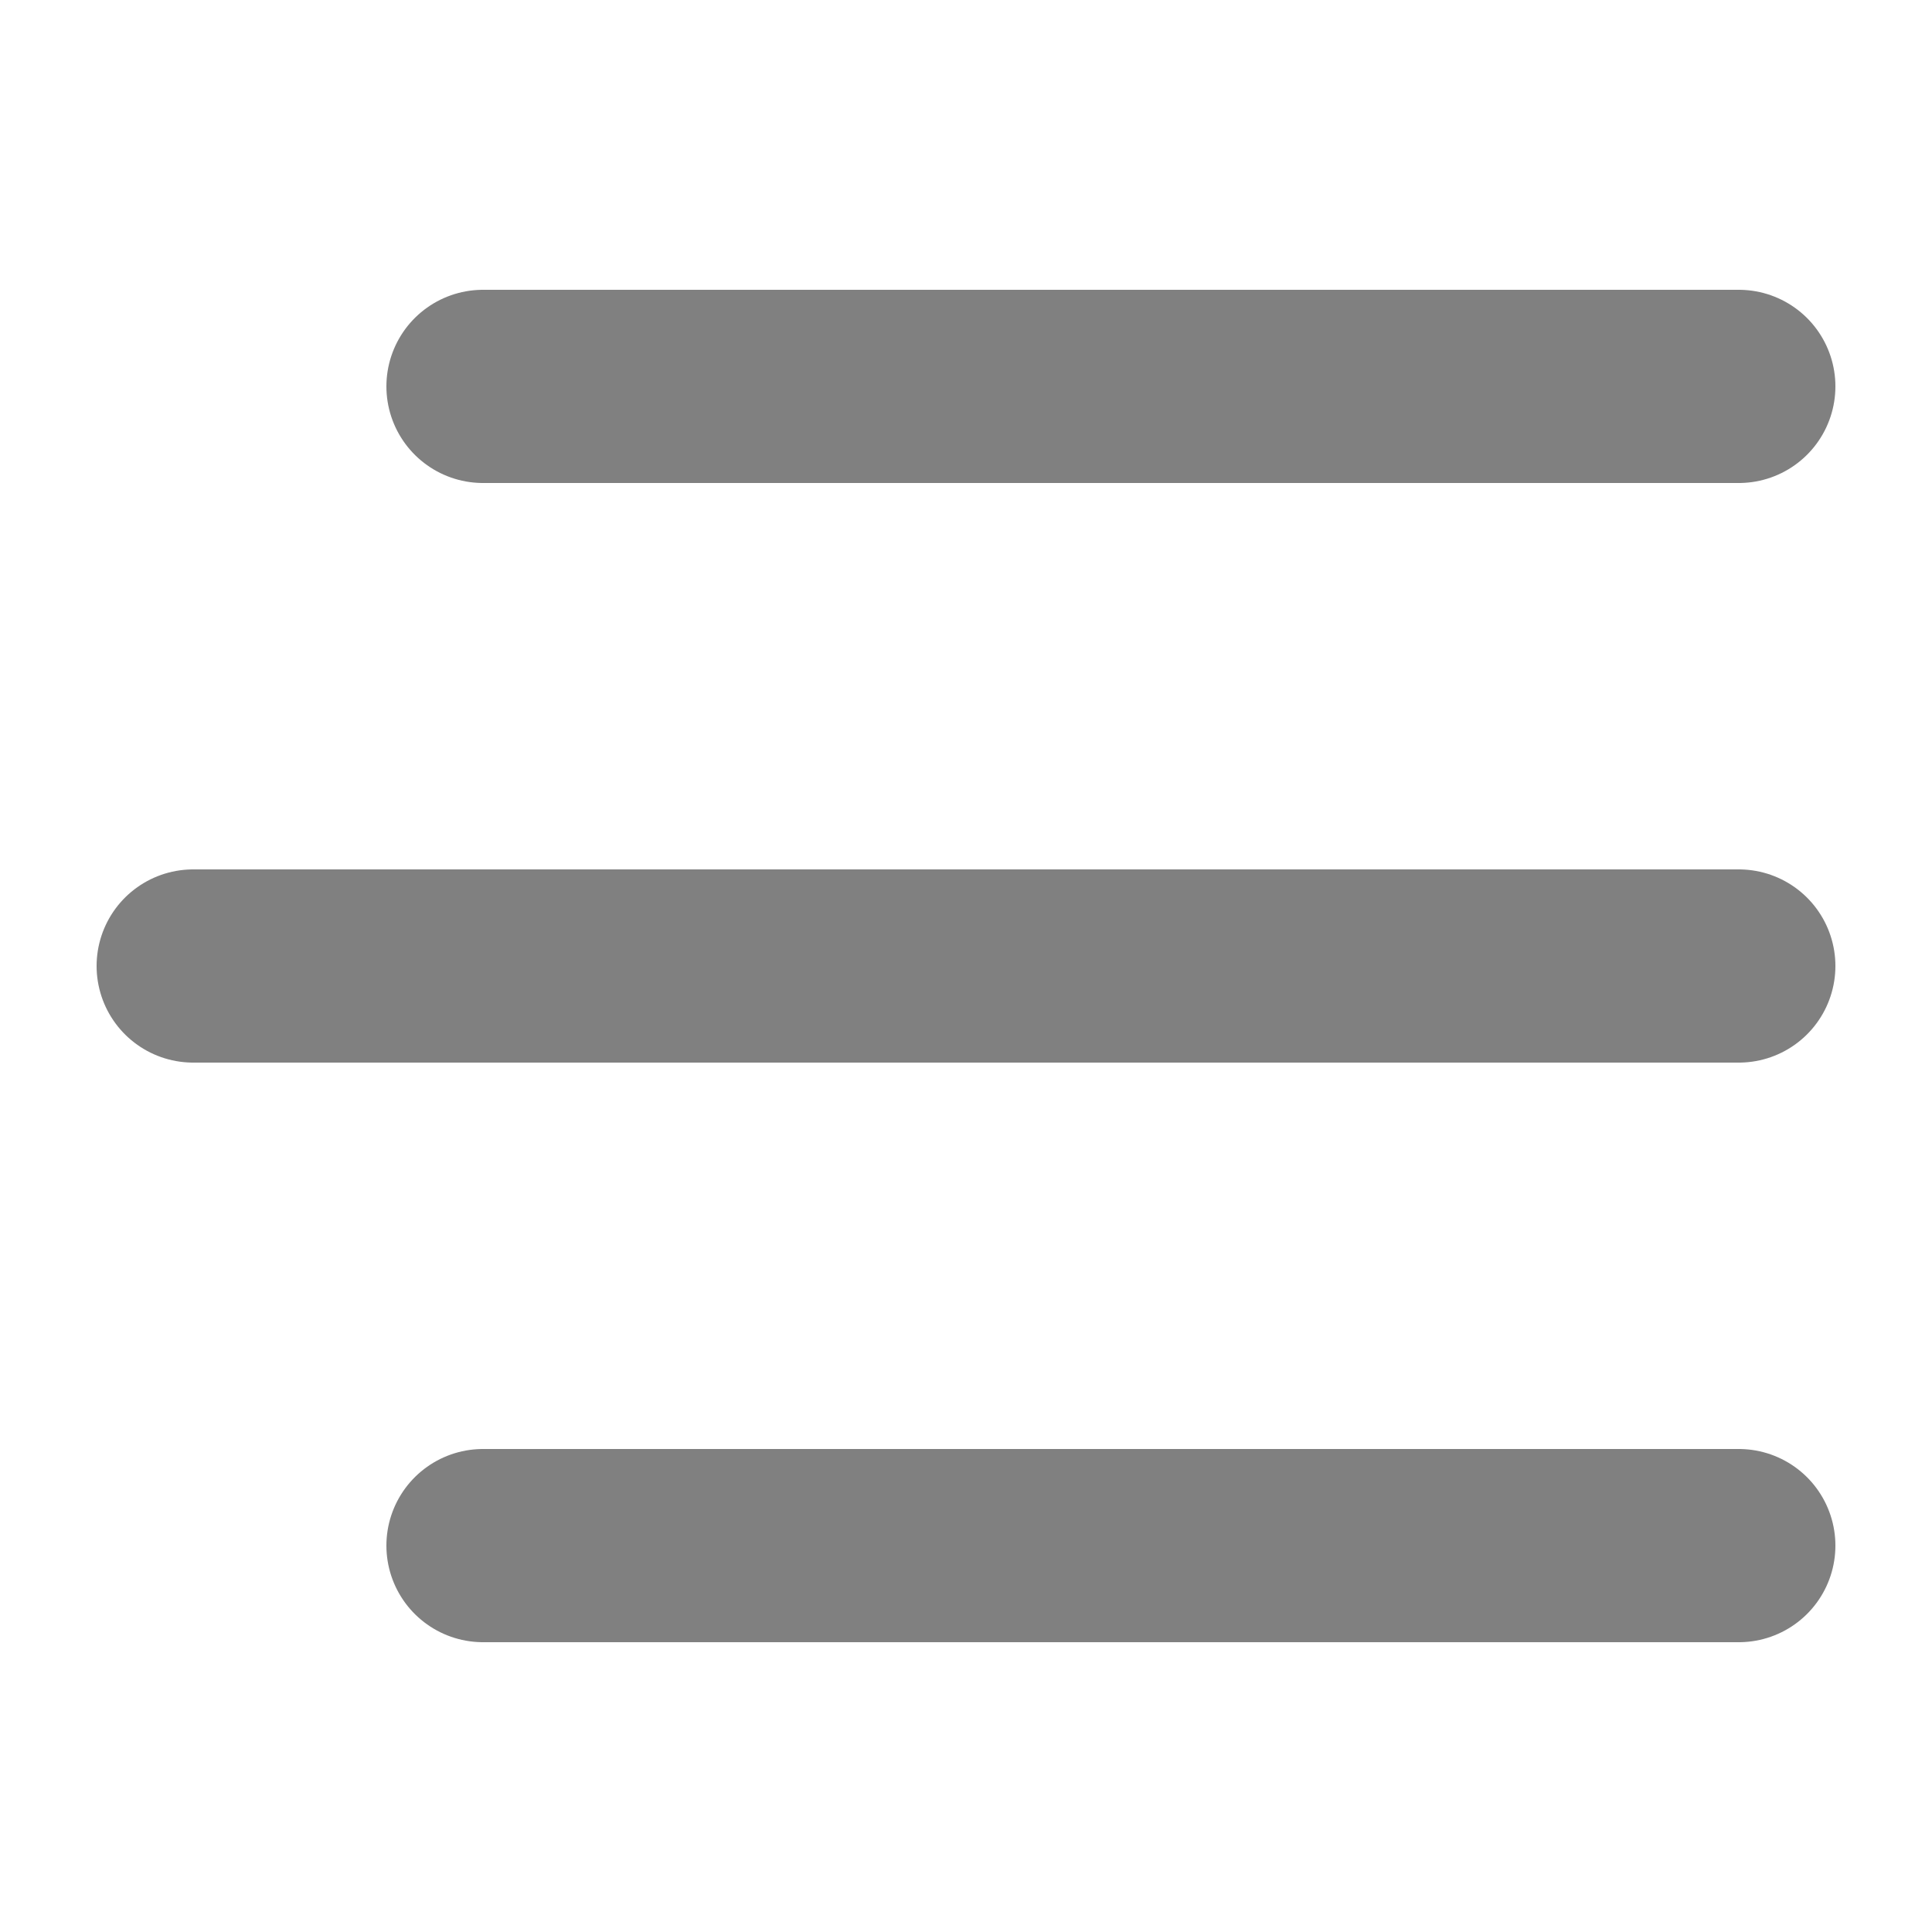
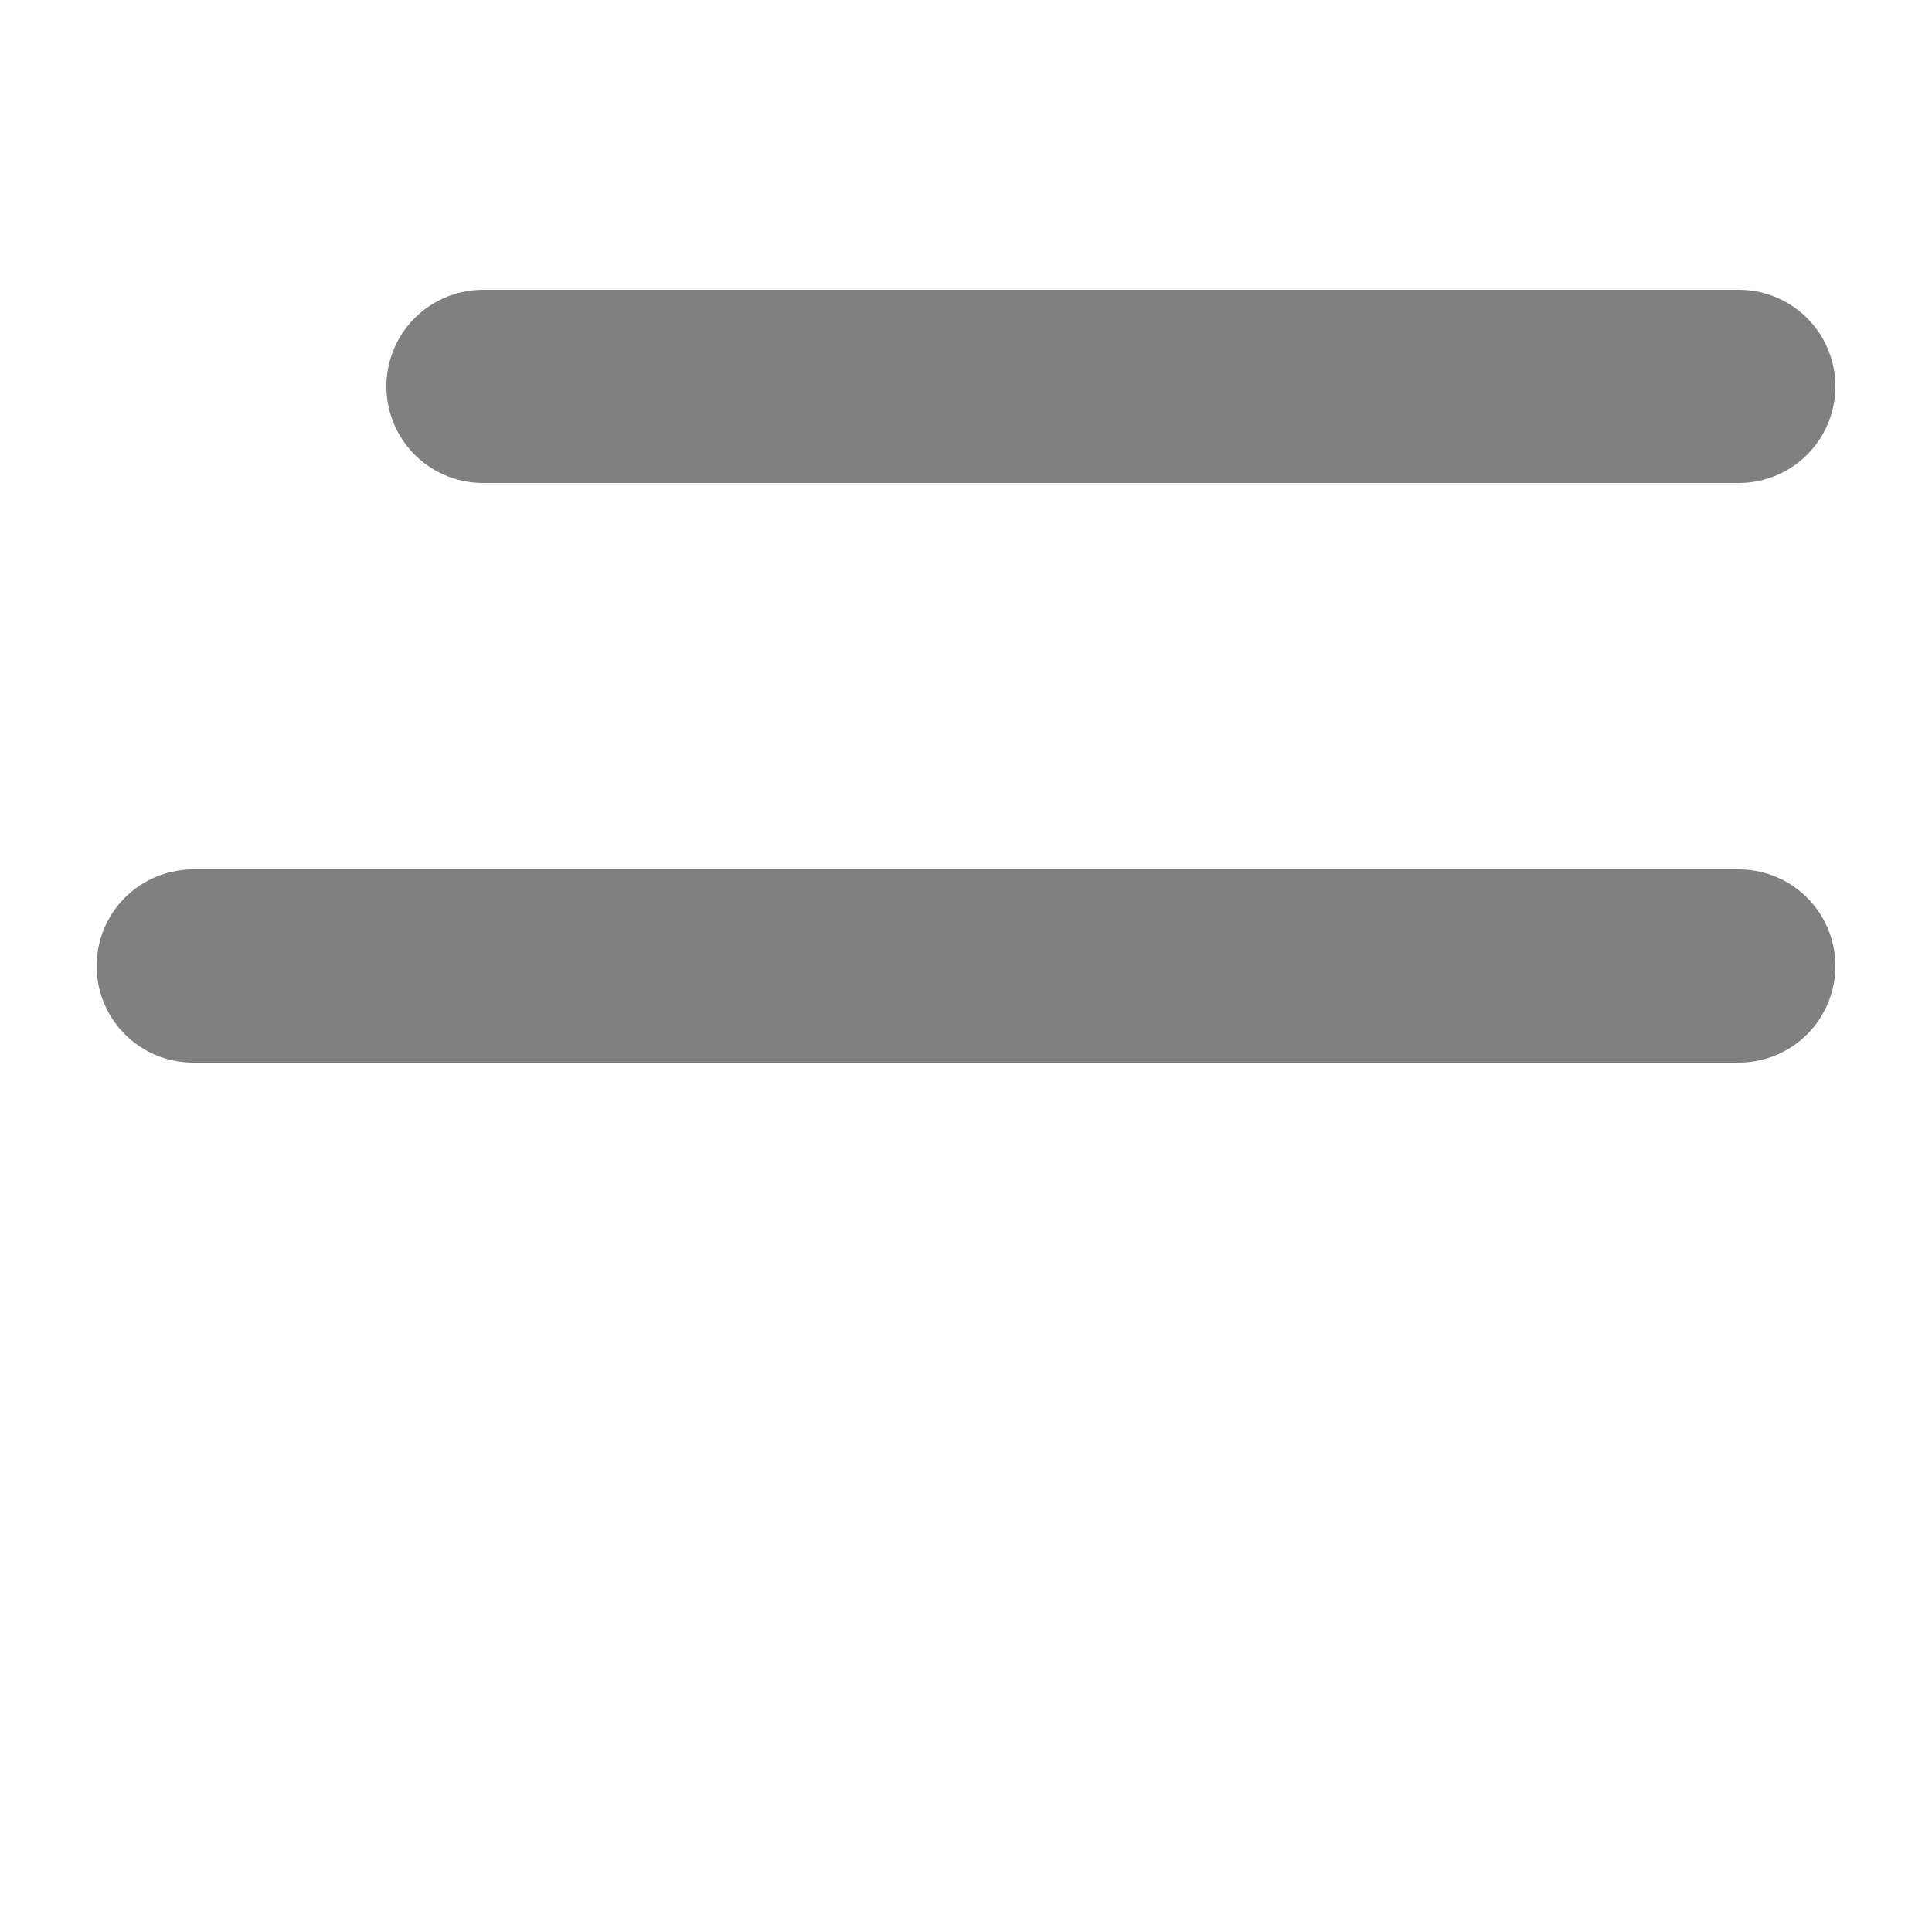
<svg xmlns="http://www.w3.org/2000/svg" width="20" height="20" viewBox="0 0 20 20" fill="none">
  <path d="M5 4H18" stroke="#808080" stroke-width="2" stroke-linecap="round" />
  <path d="M2 10H18" stroke="#808080" stroke-width="2" stroke-linecap="round" />
-   <path d="M5 16H18" stroke="#808080" stroke-width="2" stroke-linecap="round" />
</svg>